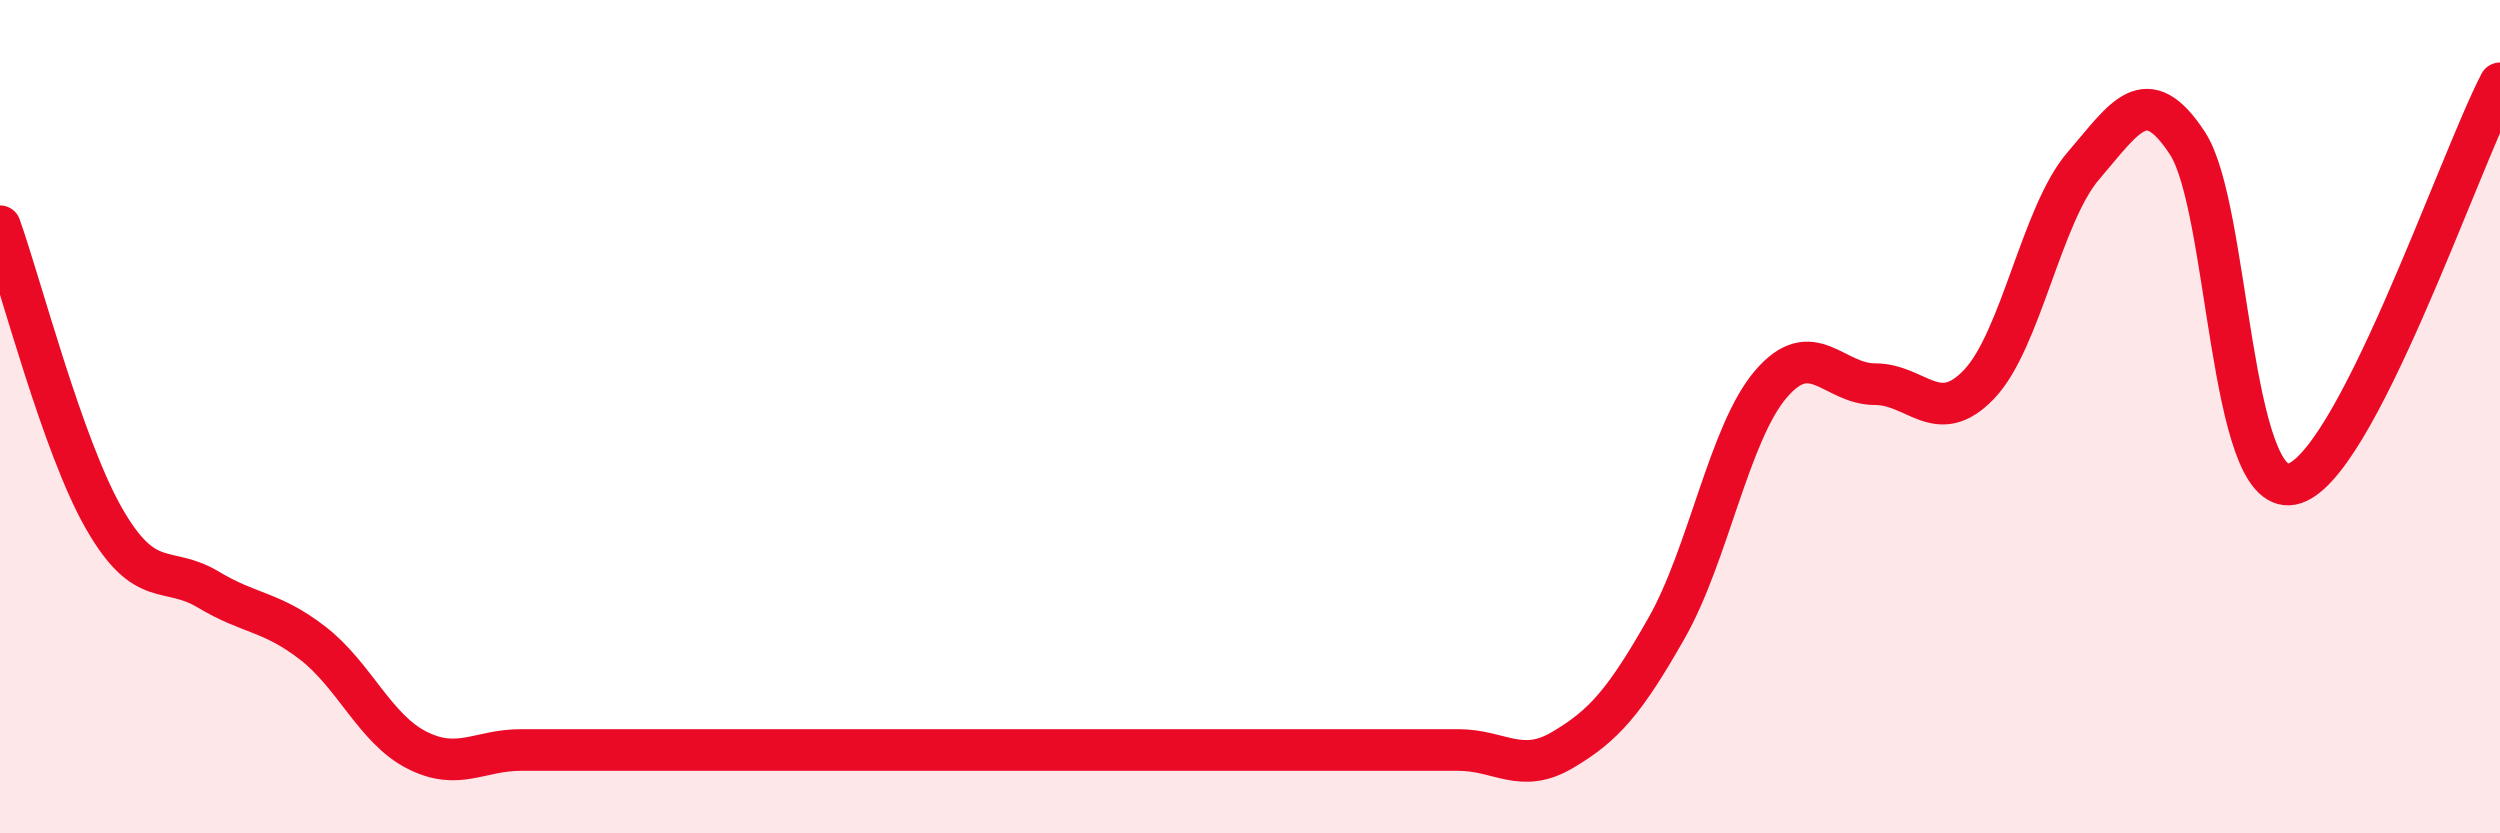
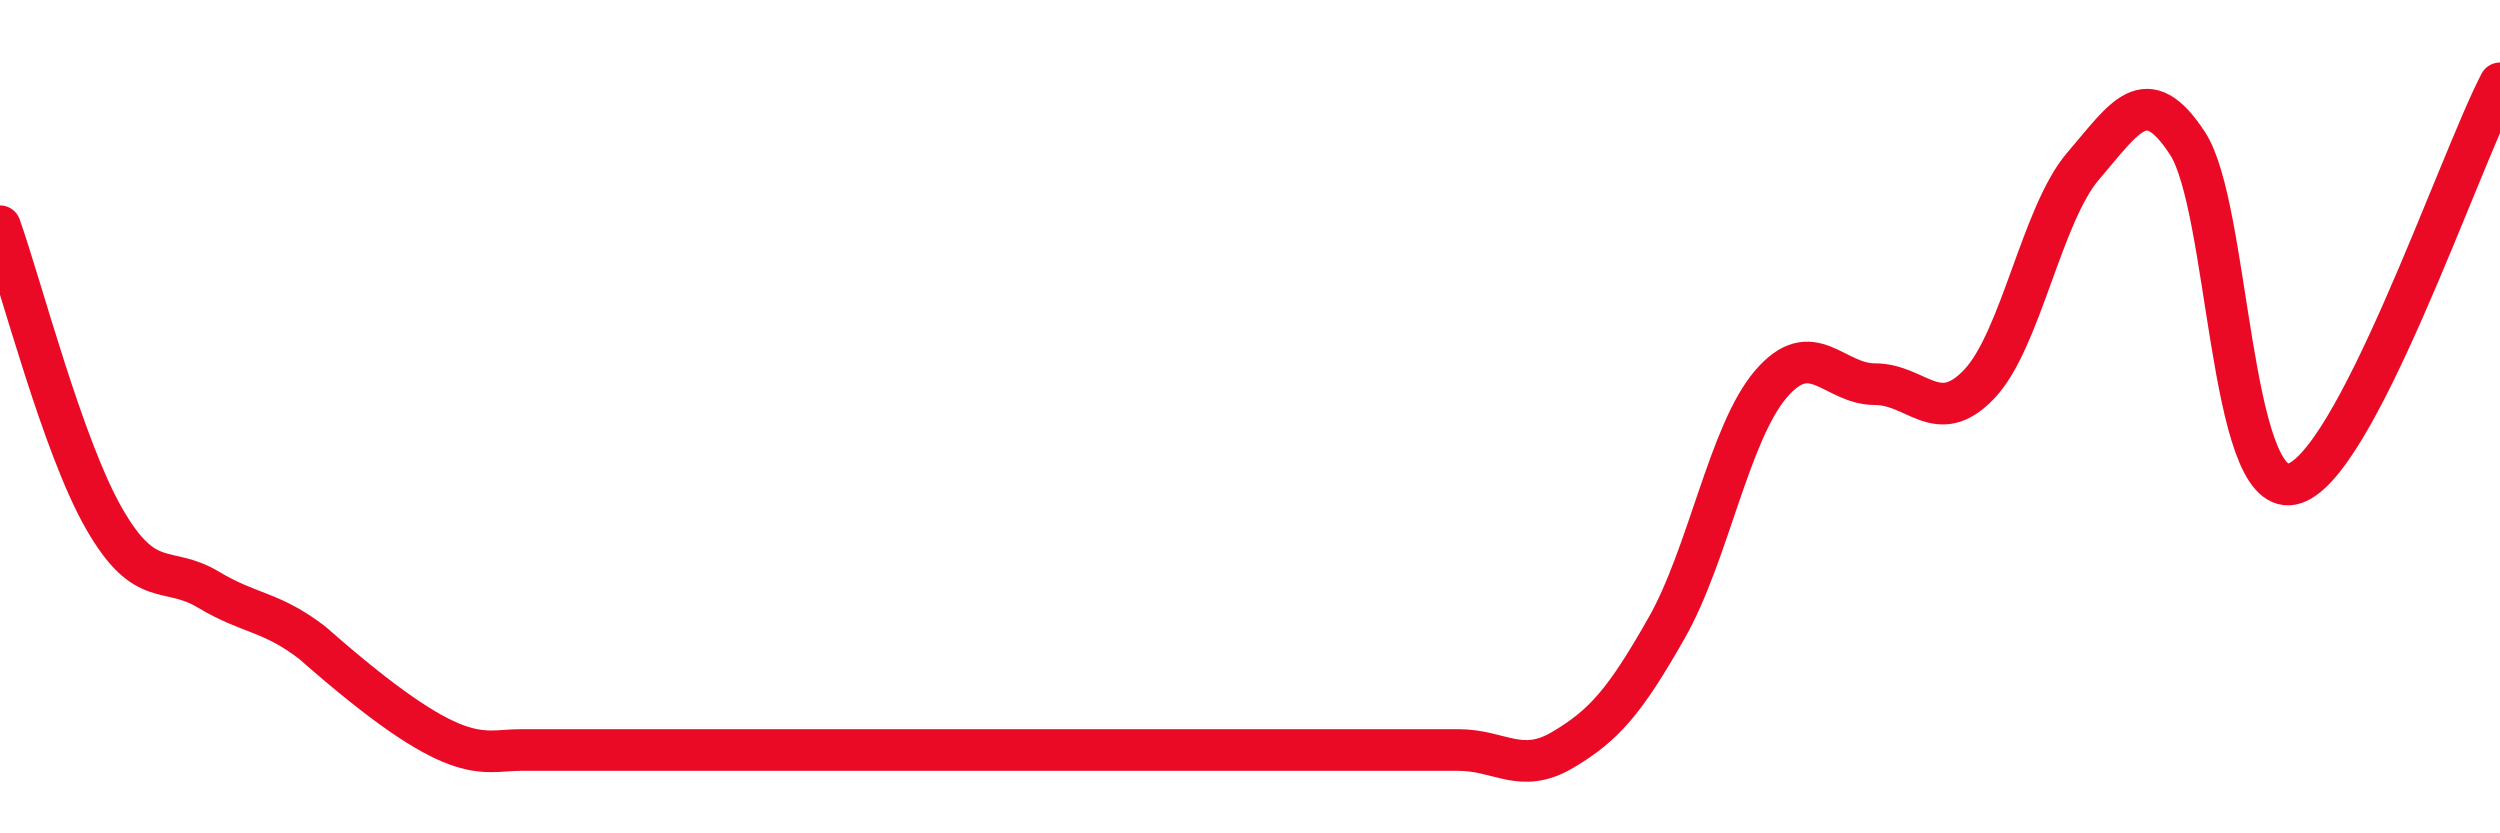
<svg xmlns="http://www.w3.org/2000/svg" width="60" height="20" viewBox="0 0 60 20">
-   <path d="M 0,5.43 C 0.5,6.83 1.5,10.71 2.5,12.45 C 3.5,14.19 4,13.55 5,14.15 C 6,14.75 6.5,14.66 7.5,15.43 C 8.5,16.2 9,17.49 10,18 C 11,18.51 11.5,18 12.5,18 C 13.5,18 14,18 15,18 C 16,18 16.5,18 17.5,18 C 18.5,18 19,18 20,18 C 21,18 21.5,18 22.5,18 C 23.5,18 24,18 25,18 C 26,18 26.5,18 27.5,18 C 28.5,18 29,18 30,18 C 31,18 31.5,18 32.5,18 C 33.5,18 34,18 35,18 C 36,18 36.5,18.59 37.5,18 C 38.5,17.41 39,16.83 40,15.07 C 41,13.31 41.5,10.39 42.5,9.22 C 43.5,8.05 44,9.22 45,9.22 C 46,9.22 46.5,10.27 47.5,9.22 C 48.5,8.17 49,5.14 50,3.98 C 51,2.82 51.5,1.91 52.5,3.44 C 53.5,4.97 53.5,11.91 55,11.62 C 56.5,11.33 59,3.92 60,2L60 20L0 20Z" fill="#EB0A25" opacity="0.1" stroke-linecap="round" stroke-linejoin="round" />
-   <path d="M 0,5.43 C 0.5,6.83 1.5,10.71 2.5,12.45 C 3.5,14.19 4,13.55 5,14.15 C 6,14.75 6.5,14.66 7.5,15.43 C 8.5,16.2 9,17.49 10,18 C 11,18.51 11.5,18 12.5,18 C 13.5,18 14,18 15,18 C 16,18 16.5,18 17.5,18 C 18.5,18 19,18 20,18 C 21,18 21.5,18 22.5,18 C 23.5,18 24,18 25,18 C 26,18 26.5,18 27.5,18 C 28.5,18 29,18 30,18 C 31,18 31.5,18 32.5,18 C 33.5,18 34,18 35,18 C 36,18 36.5,18.59 37.5,18 C 38.5,17.41 39,16.83 40,15.07 C 41,13.31 41.5,10.39 42.5,9.22 C 43.5,8.05 44,9.22 45,9.22 C 46,9.22 46.5,10.27 47.5,9.22 C 48.5,8.17 49,5.14 50,3.98 C 51,2.82 51.5,1.91 52.5,3.44 C 53.5,4.97 53.5,11.91 55,11.62 C 56.5,11.33 59,3.92 60,2" stroke="#EB0A25" stroke-width="1" fill="none" stroke-linecap="round" stroke-linejoin="round" />
+   <path d="M 0,5.43 C 0.5,6.83 1.5,10.71 2.5,12.45 C 3.5,14.19 4,13.55 5,14.15 C 6,14.75 6.5,14.66 7.5,15.43 C 11,18.51 11.5,18 12.5,18 C 13.5,18 14,18 15,18 C 16,18 16.5,18 17.5,18 C 18.5,18 19,18 20,18 C 21,18 21.5,18 22.5,18 C 23.5,18 24,18 25,18 C 26,18 26.5,18 27.5,18 C 28.5,18 29,18 30,18 C 31,18 31.5,18 32.5,18 C 33.5,18 34,18 35,18 C 36,18 36.5,18.59 37.5,18 C 38.5,17.41 39,16.83 40,15.07 C 41,13.31 41.5,10.39 42.5,9.22 C 43.5,8.05 44,9.22 45,9.22 C 46,9.22 46.5,10.27 47.5,9.22 C 48.5,8.17 49,5.14 50,3.98 C 51,2.82 51.5,1.91 52.5,3.44 C 53.5,4.97 53.5,11.91 55,11.62 C 56.5,11.33 59,3.92 60,2" stroke="#EB0A25" stroke-width="1" fill="none" stroke-linecap="round" stroke-linejoin="round" />
</svg>